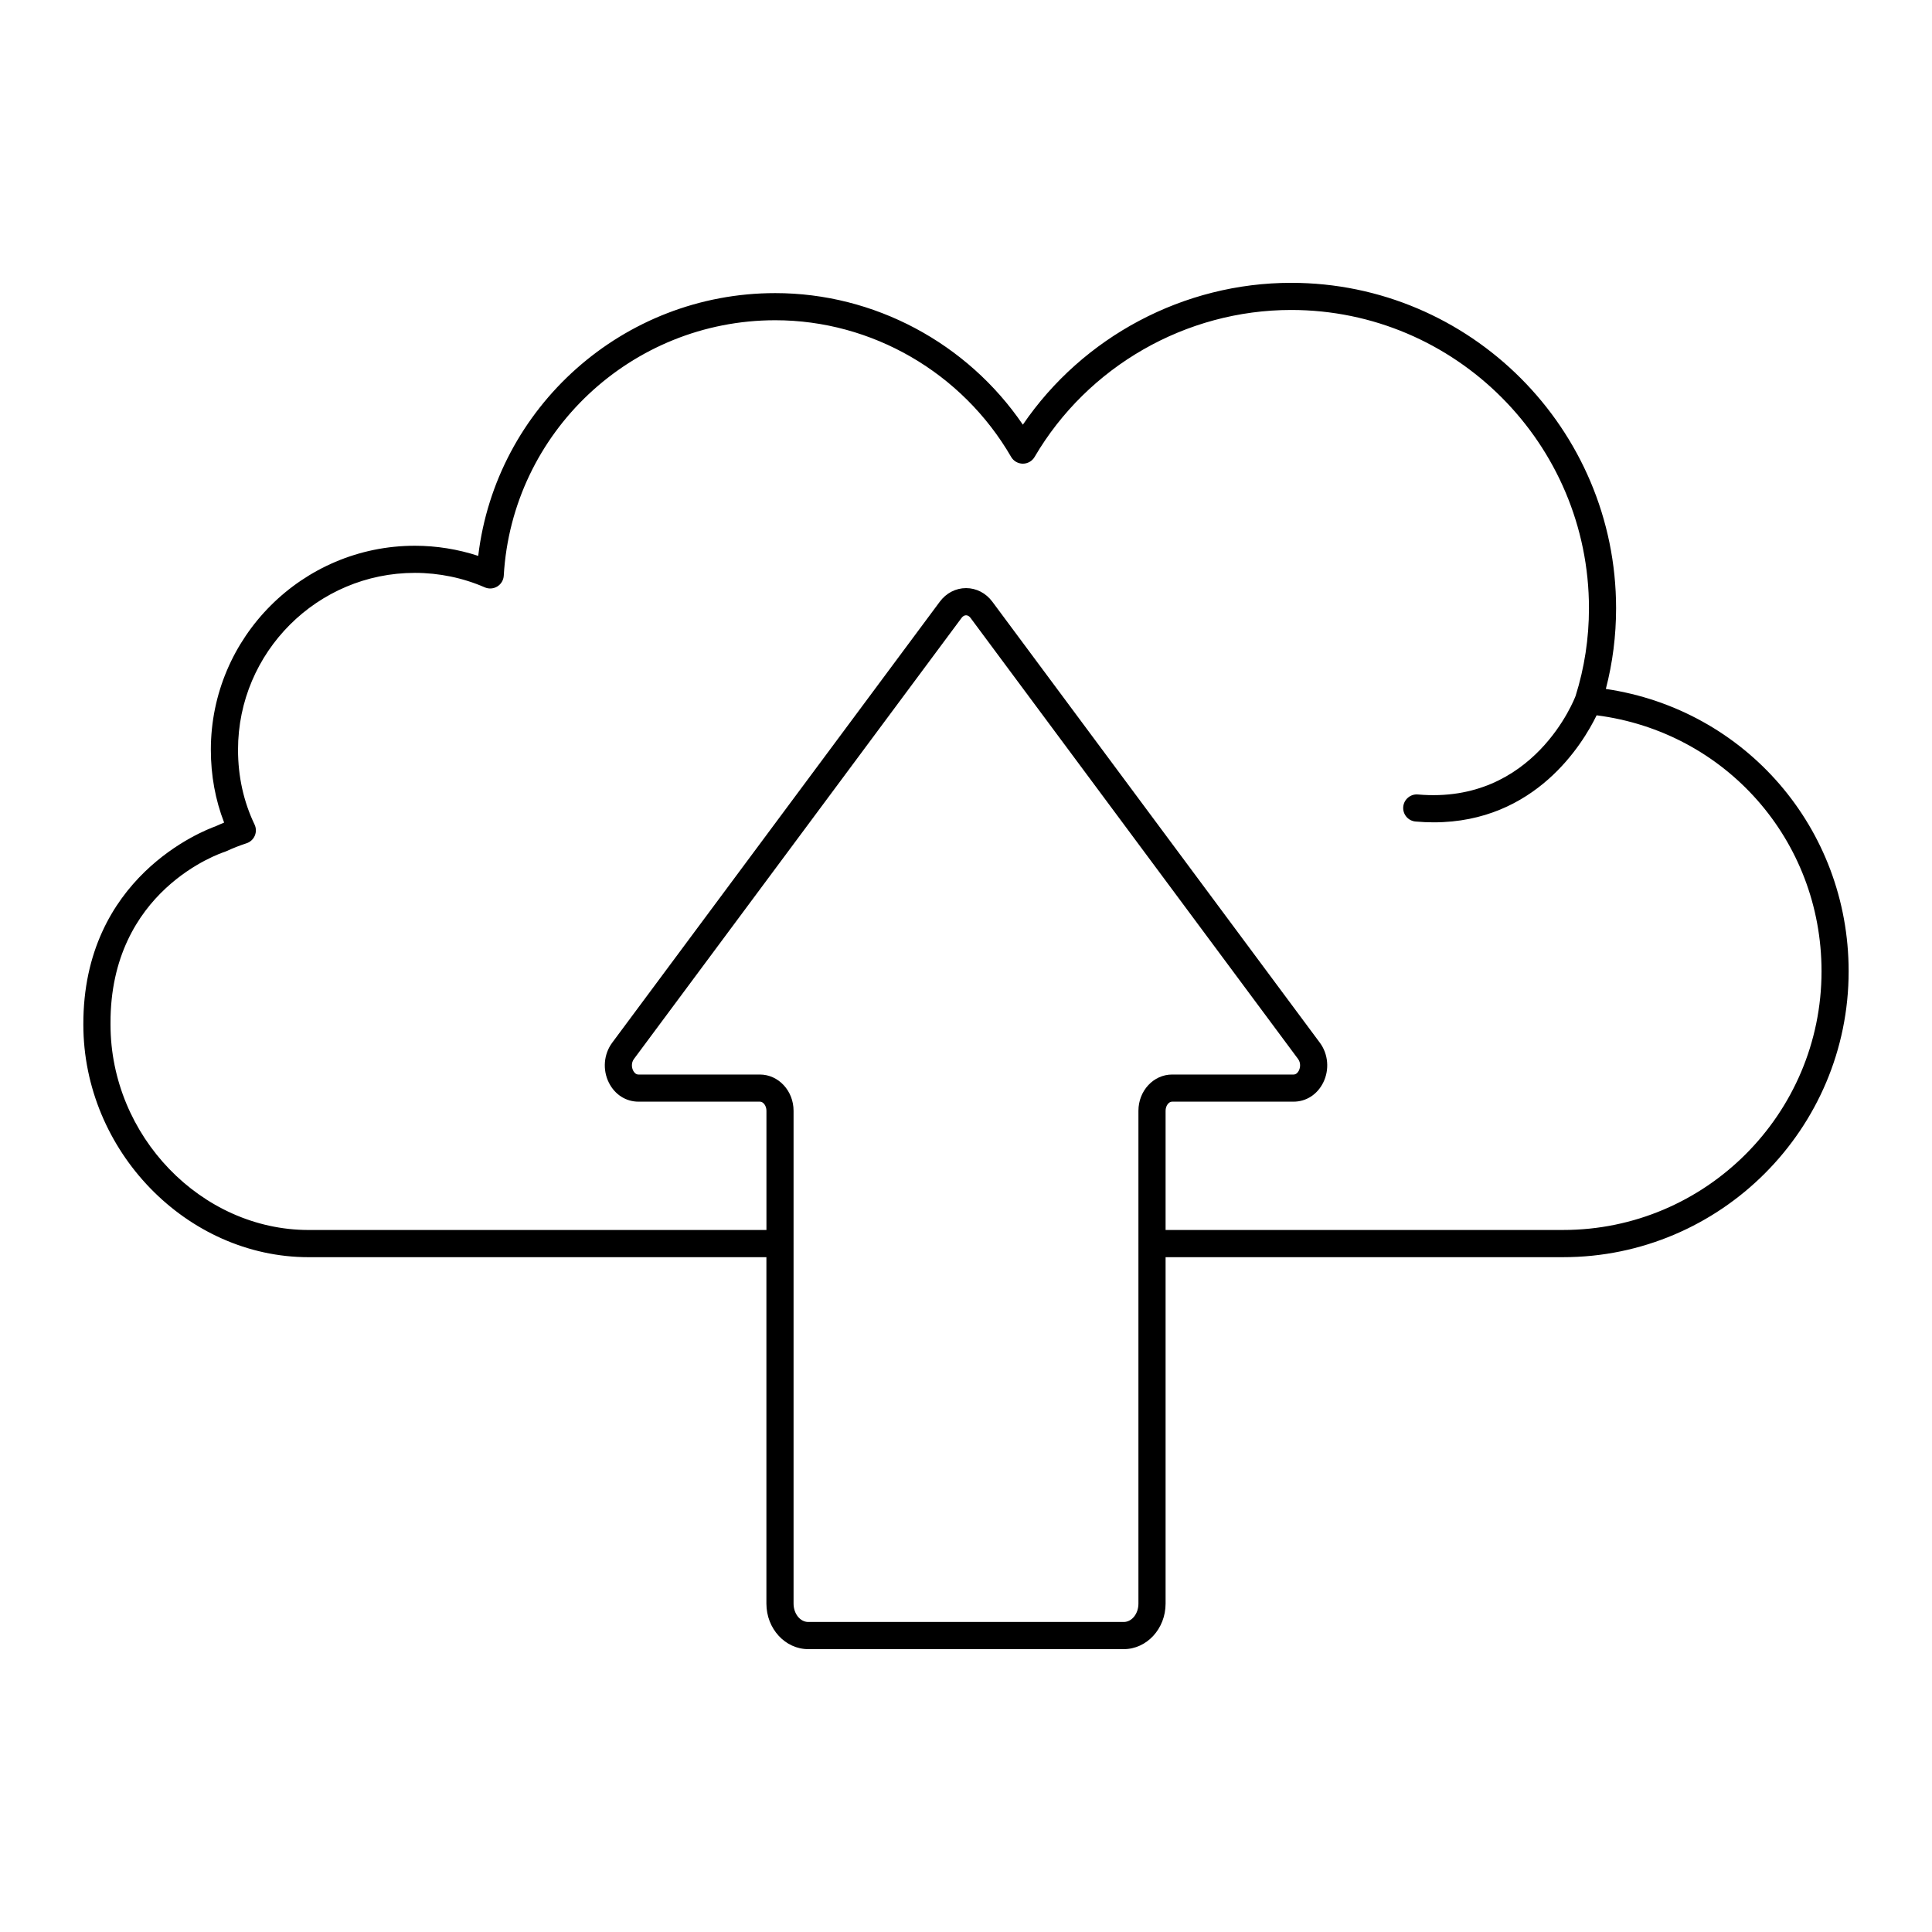
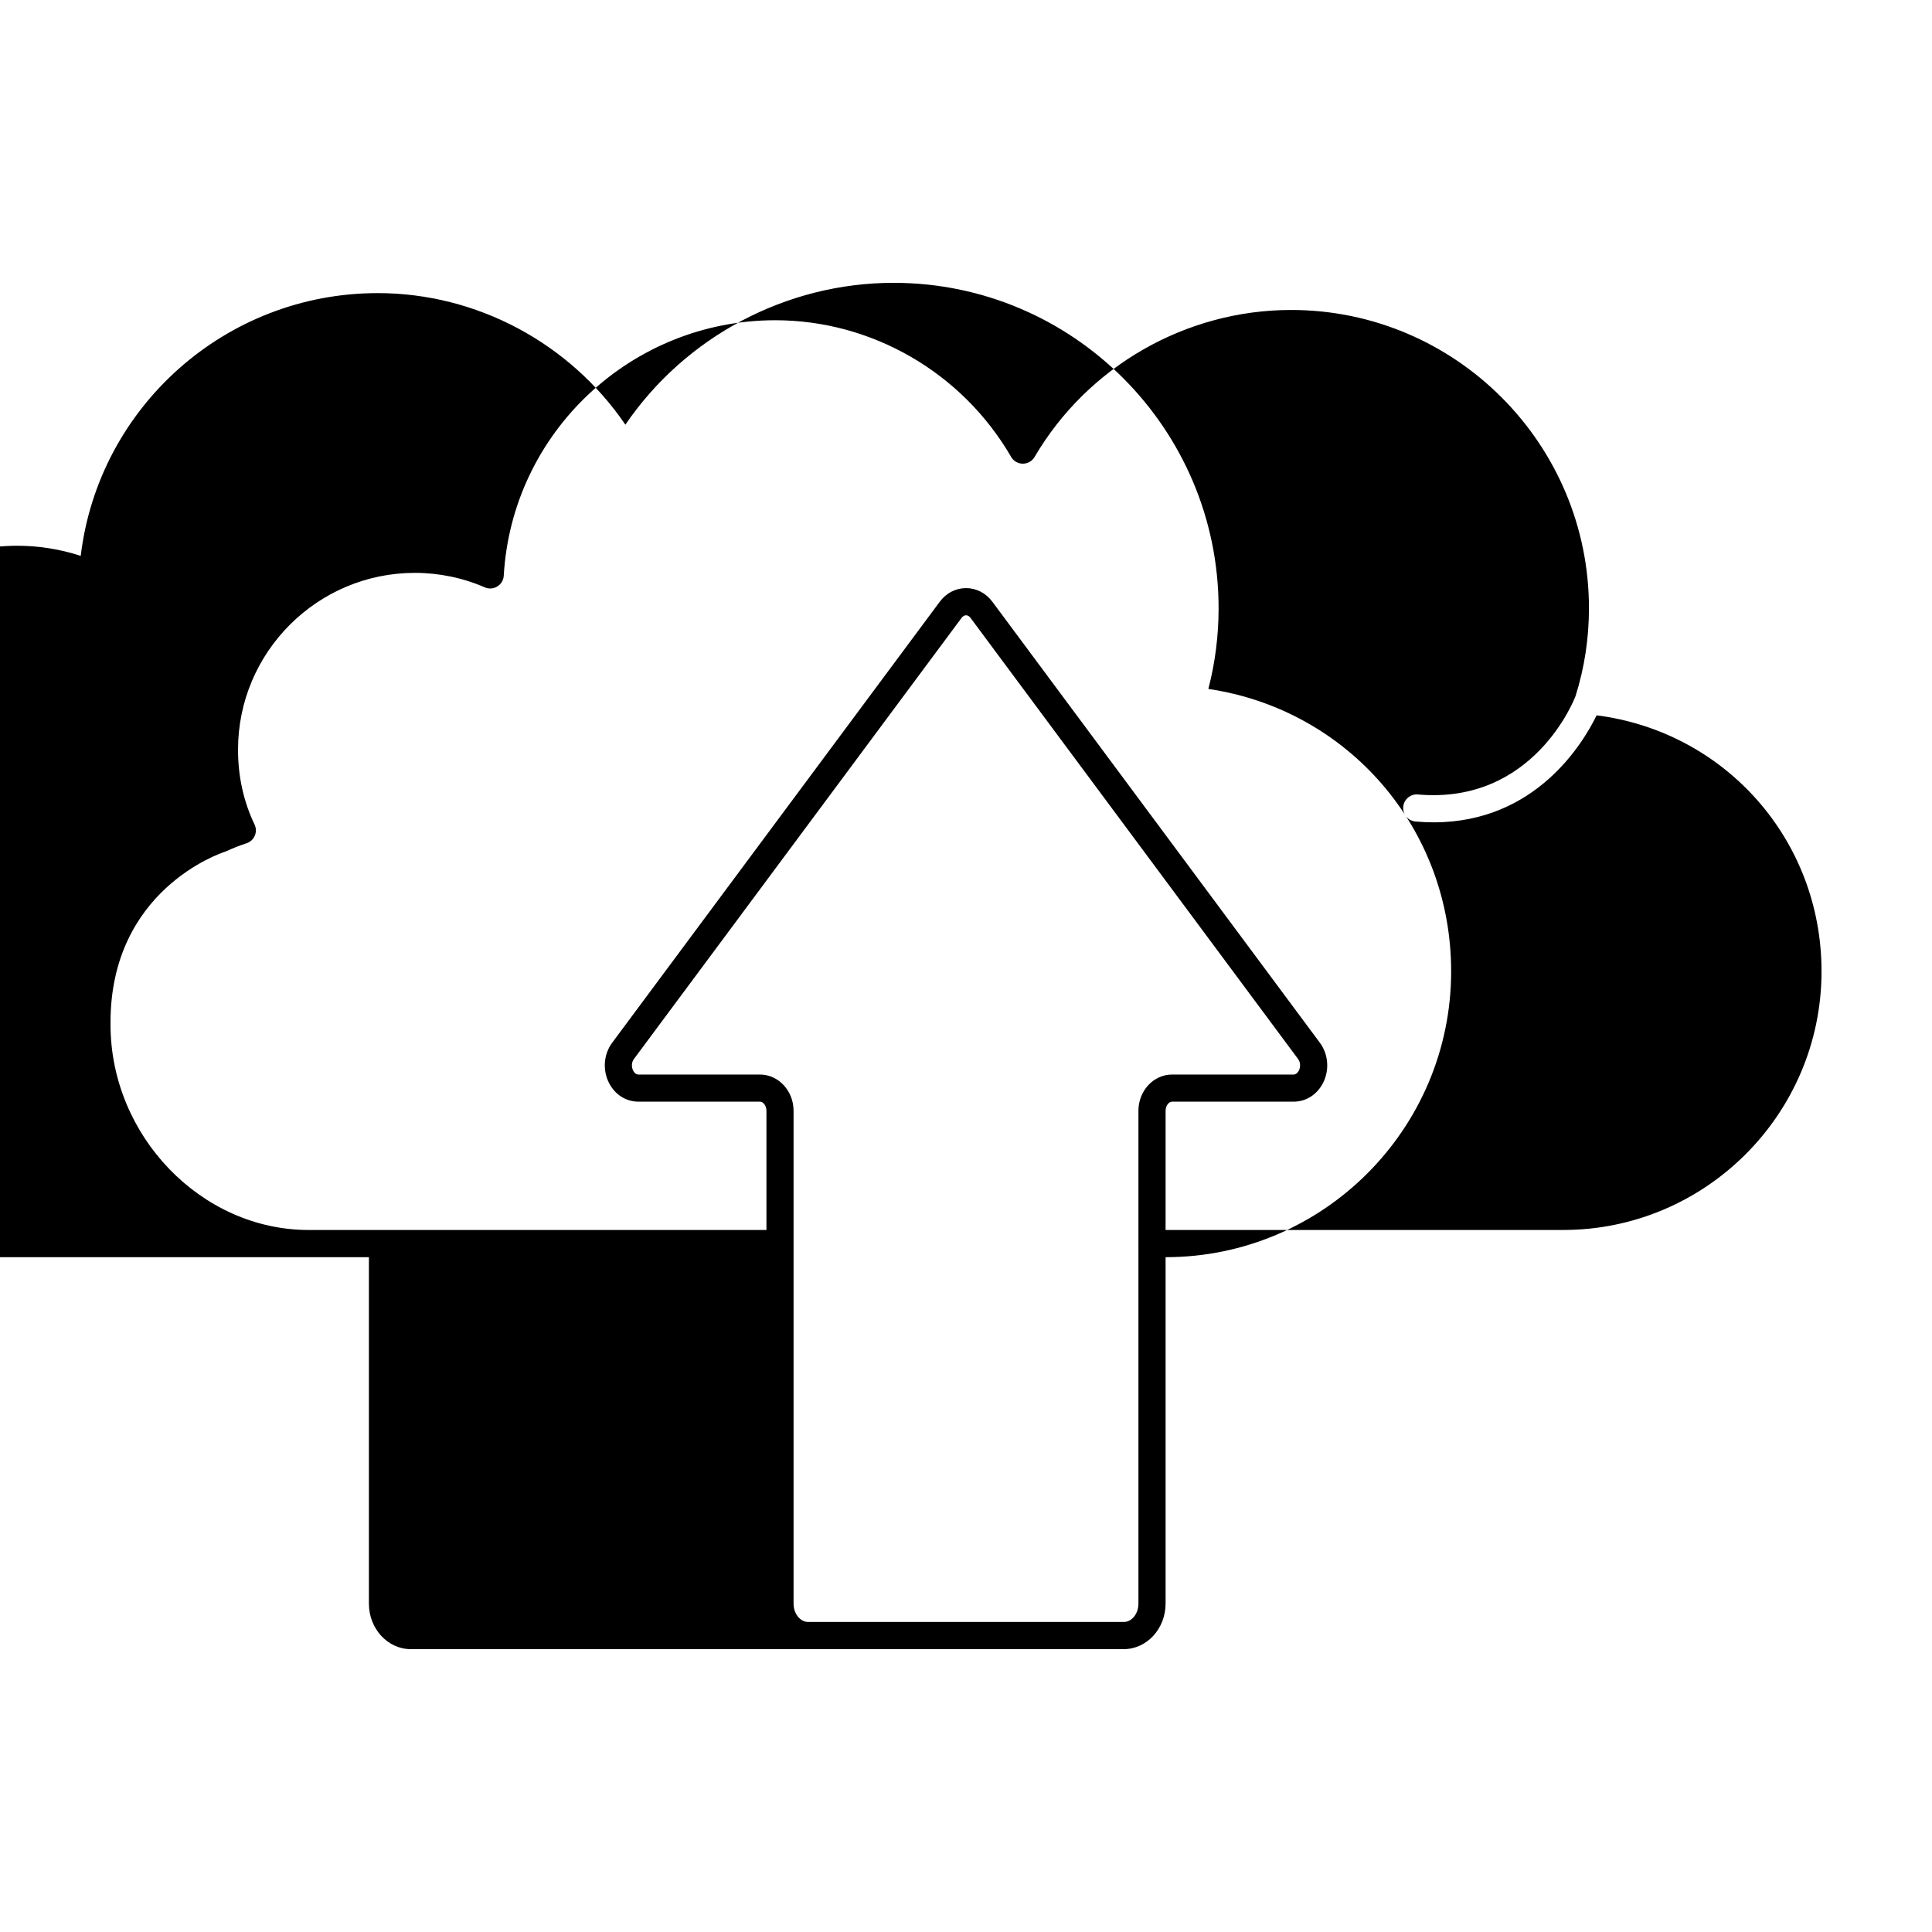
<svg xmlns="http://www.w3.org/2000/svg" fill="#000000" width="800px" height="800px" version="1.1" viewBox="144 144 512 512">
-   <path d="m358.2 581.04h83.598c6.117 0 11.094-5.41 11.094-12.066v-91.809h105.34c41.73 0 75.676-33.984 75.676-75.758 0-37.922-27.371-69.363-64.344-74.832 1.805-6.934 2.715-14.105 2.715-21.375 0-47.555-38.637-86.246-86.125-86.246-28.457 0-55.184 14.27-71.086 37.59-14.746-21.645-39.387-34.867-65.621-34.867-40.328 0-74.004 30.215-78.715 69.637-5.371-1.762-11.086-2.684-16.785-2.684-29.816 0-54.07 24.254-54.07 54.07 0 6.785 1.184 13.258 3.519 19.297-0.773 0.312-1.527 0.641-2.262 0.98-3.273 1.164-35.164 13.531-35.047 52.551 0 33.414 27.344 61.641 59.707 61.641h121.31v91.809c0 6.648 4.977 12.062 11.094 12.062zm83.598-7.199h-83.598c-2.148 0-3.898-2.188-3.898-4.871v-95.367c0-0.012 0.008-0.023 0.008-0.035 0-0.016-0.008-0.023-0.008-0.035v-35.16c0-5.301-4-9.609-8.918-9.609h-32.188c-0.766 0-1.207-0.656-1.406-1.047-0.387-0.77-0.559-2.039 0.219-3.086l86.816-116.88c0.332-0.449 0.754-0.695 1.188-0.695 0.434 0 0.855 0.246 1.188 0.695l86.789 116.88c0.781 1.047 0.605 2.316 0.219 3.086-0.195 0.391-0.641 1.047-1.406 1.047h-32.191c-4.918 0-8.918 4.309-8.918 9.609v35.168c0 0.008-0.004 0.016-0.004 0.027 0 0.008 0.004 0.016 0.004 0.027v95.379c0.004 2.684-1.746 4.867-3.894 4.867zm-216-103.88c-28.465 0-52.512-24.93-52.512-54.445v-0.367c-0.105-35.191 29.062-45.016 30.297-45.414 0.148-0.047 0.293-0.105 0.434-0.172 1.66-0.773 3.449-1.477 5.312-2.086 0.984-0.32 1.785-1.051 2.191-2.004s0.387-2.035-0.062-2.969c-2.906-6.074-4.379-12.738-4.379-19.816 0-25.848 21.027-46.871 46.875-46.871 6.375 0 12.777 1.328 18.508 3.836 1.078 0.473 2.32 0.387 3.328-0.227 1.004-0.617 1.645-1.684 1.711-2.859 2.188-37.965 33.797-67.699 71.957-67.699 25.613 0 49.562 13.875 62.5 36.215 0.641 1.109 1.824 1.793 3.106 1.797h0.008c1.277 0 2.461-0.676 3.106-1.781 14.074-24.027 40.129-38.953 67.988-38.953 43.52 0 78.926 35.461 78.926 79.047 0 7.961-1.195 15.781-3.547 23.25-0.168 0.461-10.922 28.797-41.773 26.105-1.961-0.184-3.727 1.293-3.898 3.269-0.176 1.98 1.289 3.727 3.269 3.898 1.645 0.145 3.242 0.215 4.789 0.215 26.969 0 39.535-20.855 43.191-28.363 34.141 4.371 59.602 33.055 59.602 67.832 0 37.805-30.719 68.559-68.48 68.559l-105.35 0.004v-31.598c0-1.281 0.805-2.41 1.723-2.41h32.191c3.328 0 6.258-1.875 7.836-5.012 1.719-3.418 1.379-7.582-0.871-10.613l-86.793-116.87c-1.699-2.289-4.238-3.598-6.961-3.602-2.727 0-5.266 1.312-6.965 3.602l-86.816 116.87c-2.25 3.027-2.59 7.195-0.871 10.613 1.578 3.137 4.508 5.012 7.836 5.012h32.188c0.918 0 1.723 1.129 1.723 2.41v31.598z" />
+   <path d="m358.2 581.04h83.598c6.117 0 11.094-5.41 11.094-12.066v-91.809c41.73 0 75.676-33.984 75.676-75.758 0-37.922-27.371-69.363-64.344-74.832 1.805-6.934 2.715-14.105 2.715-21.375 0-47.555-38.637-86.246-86.125-86.246-28.457 0-55.184 14.27-71.086 37.59-14.746-21.645-39.387-34.867-65.621-34.867-40.328 0-74.004 30.215-78.715 69.637-5.371-1.762-11.086-2.684-16.785-2.684-29.816 0-54.07 24.254-54.07 54.07 0 6.785 1.184 13.258 3.519 19.297-0.773 0.312-1.527 0.641-2.262 0.98-3.273 1.164-35.164 13.531-35.047 52.551 0 33.414 27.344 61.641 59.707 61.641h121.31v91.809c0 6.648 4.977 12.062 11.094 12.062zm83.598-7.199h-83.598c-2.148 0-3.898-2.188-3.898-4.871v-95.367c0-0.012 0.008-0.023 0.008-0.035 0-0.016-0.008-0.023-0.008-0.035v-35.16c0-5.301-4-9.609-8.918-9.609h-32.188c-0.766 0-1.207-0.656-1.406-1.047-0.387-0.77-0.559-2.039 0.219-3.086l86.816-116.88c0.332-0.449 0.754-0.695 1.188-0.695 0.434 0 0.855 0.246 1.188 0.695l86.789 116.88c0.781 1.047 0.605 2.316 0.219 3.086-0.195 0.391-0.641 1.047-1.406 1.047h-32.191c-4.918 0-8.918 4.309-8.918 9.609v35.168c0 0.008-0.004 0.016-0.004 0.027 0 0.008 0.004 0.016 0.004 0.027v95.379c0.004 2.684-1.746 4.867-3.894 4.867zm-216-103.88c-28.465 0-52.512-24.93-52.512-54.445v-0.367c-0.105-35.191 29.062-45.016 30.297-45.414 0.148-0.047 0.293-0.105 0.434-0.172 1.66-0.773 3.449-1.477 5.312-2.086 0.984-0.32 1.785-1.051 2.191-2.004s0.387-2.035-0.062-2.969c-2.906-6.074-4.379-12.738-4.379-19.816 0-25.848 21.027-46.871 46.875-46.871 6.375 0 12.777 1.328 18.508 3.836 1.078 0.473 2.32 0.387 3.328-0.227 1.004-0.617 1.645-1.684 1.711-2.859 2.188-37.965 33.797-67.699 71.957-67.699 25.613 0 49.562 13.875 62.5 36.215 0.641 1.109 1.824 1.793 3.106 1.797h0.008c1.277 0 2.461-0.676 3.106-1.781 14.074-24.027 40.129-38.953 67.988-38.953 43.52 0 78.926 35.461 78.926 79.047 0 7.961-1.195 15.781-3.547 23.25-0.168 0.461-10.922 28.797-41.773 26.105-1.961-0.184-3.727 1.293-3.898 3.269-0.176 1.98 1.289 3.727 3.269 3.898 1.645 0.145 3.242 0.215 4.789 0.215 26.969 0 39.535-20.855 43.191-28.363 34.141 4.371 59.602 33.055 59.602 67.832 0 37.805-30.719 68.559-68.48 68.559l-105.35 0.004v-31.598c0-1.281 0.805-2.41 1.723-2.41h32.191c3.328 0 6.258-1.875 7.836-5.012 1.719-3.418 1.379-7.582-0.871-10.613l-86.793-116.87c-1.699-2.289-4.238-3.598-6.961-3.602-2.727 0-5.266 1.312-6.965 3.602l-86.816 116.87c-2.25 3.027-2.59 7.195-0.871 10.613 1.578 3.137 4.508 5.012 7.836 5.012h32.188c0.918 0 1.723 1.129 1.723 2.41v31.598z" />
</svg>